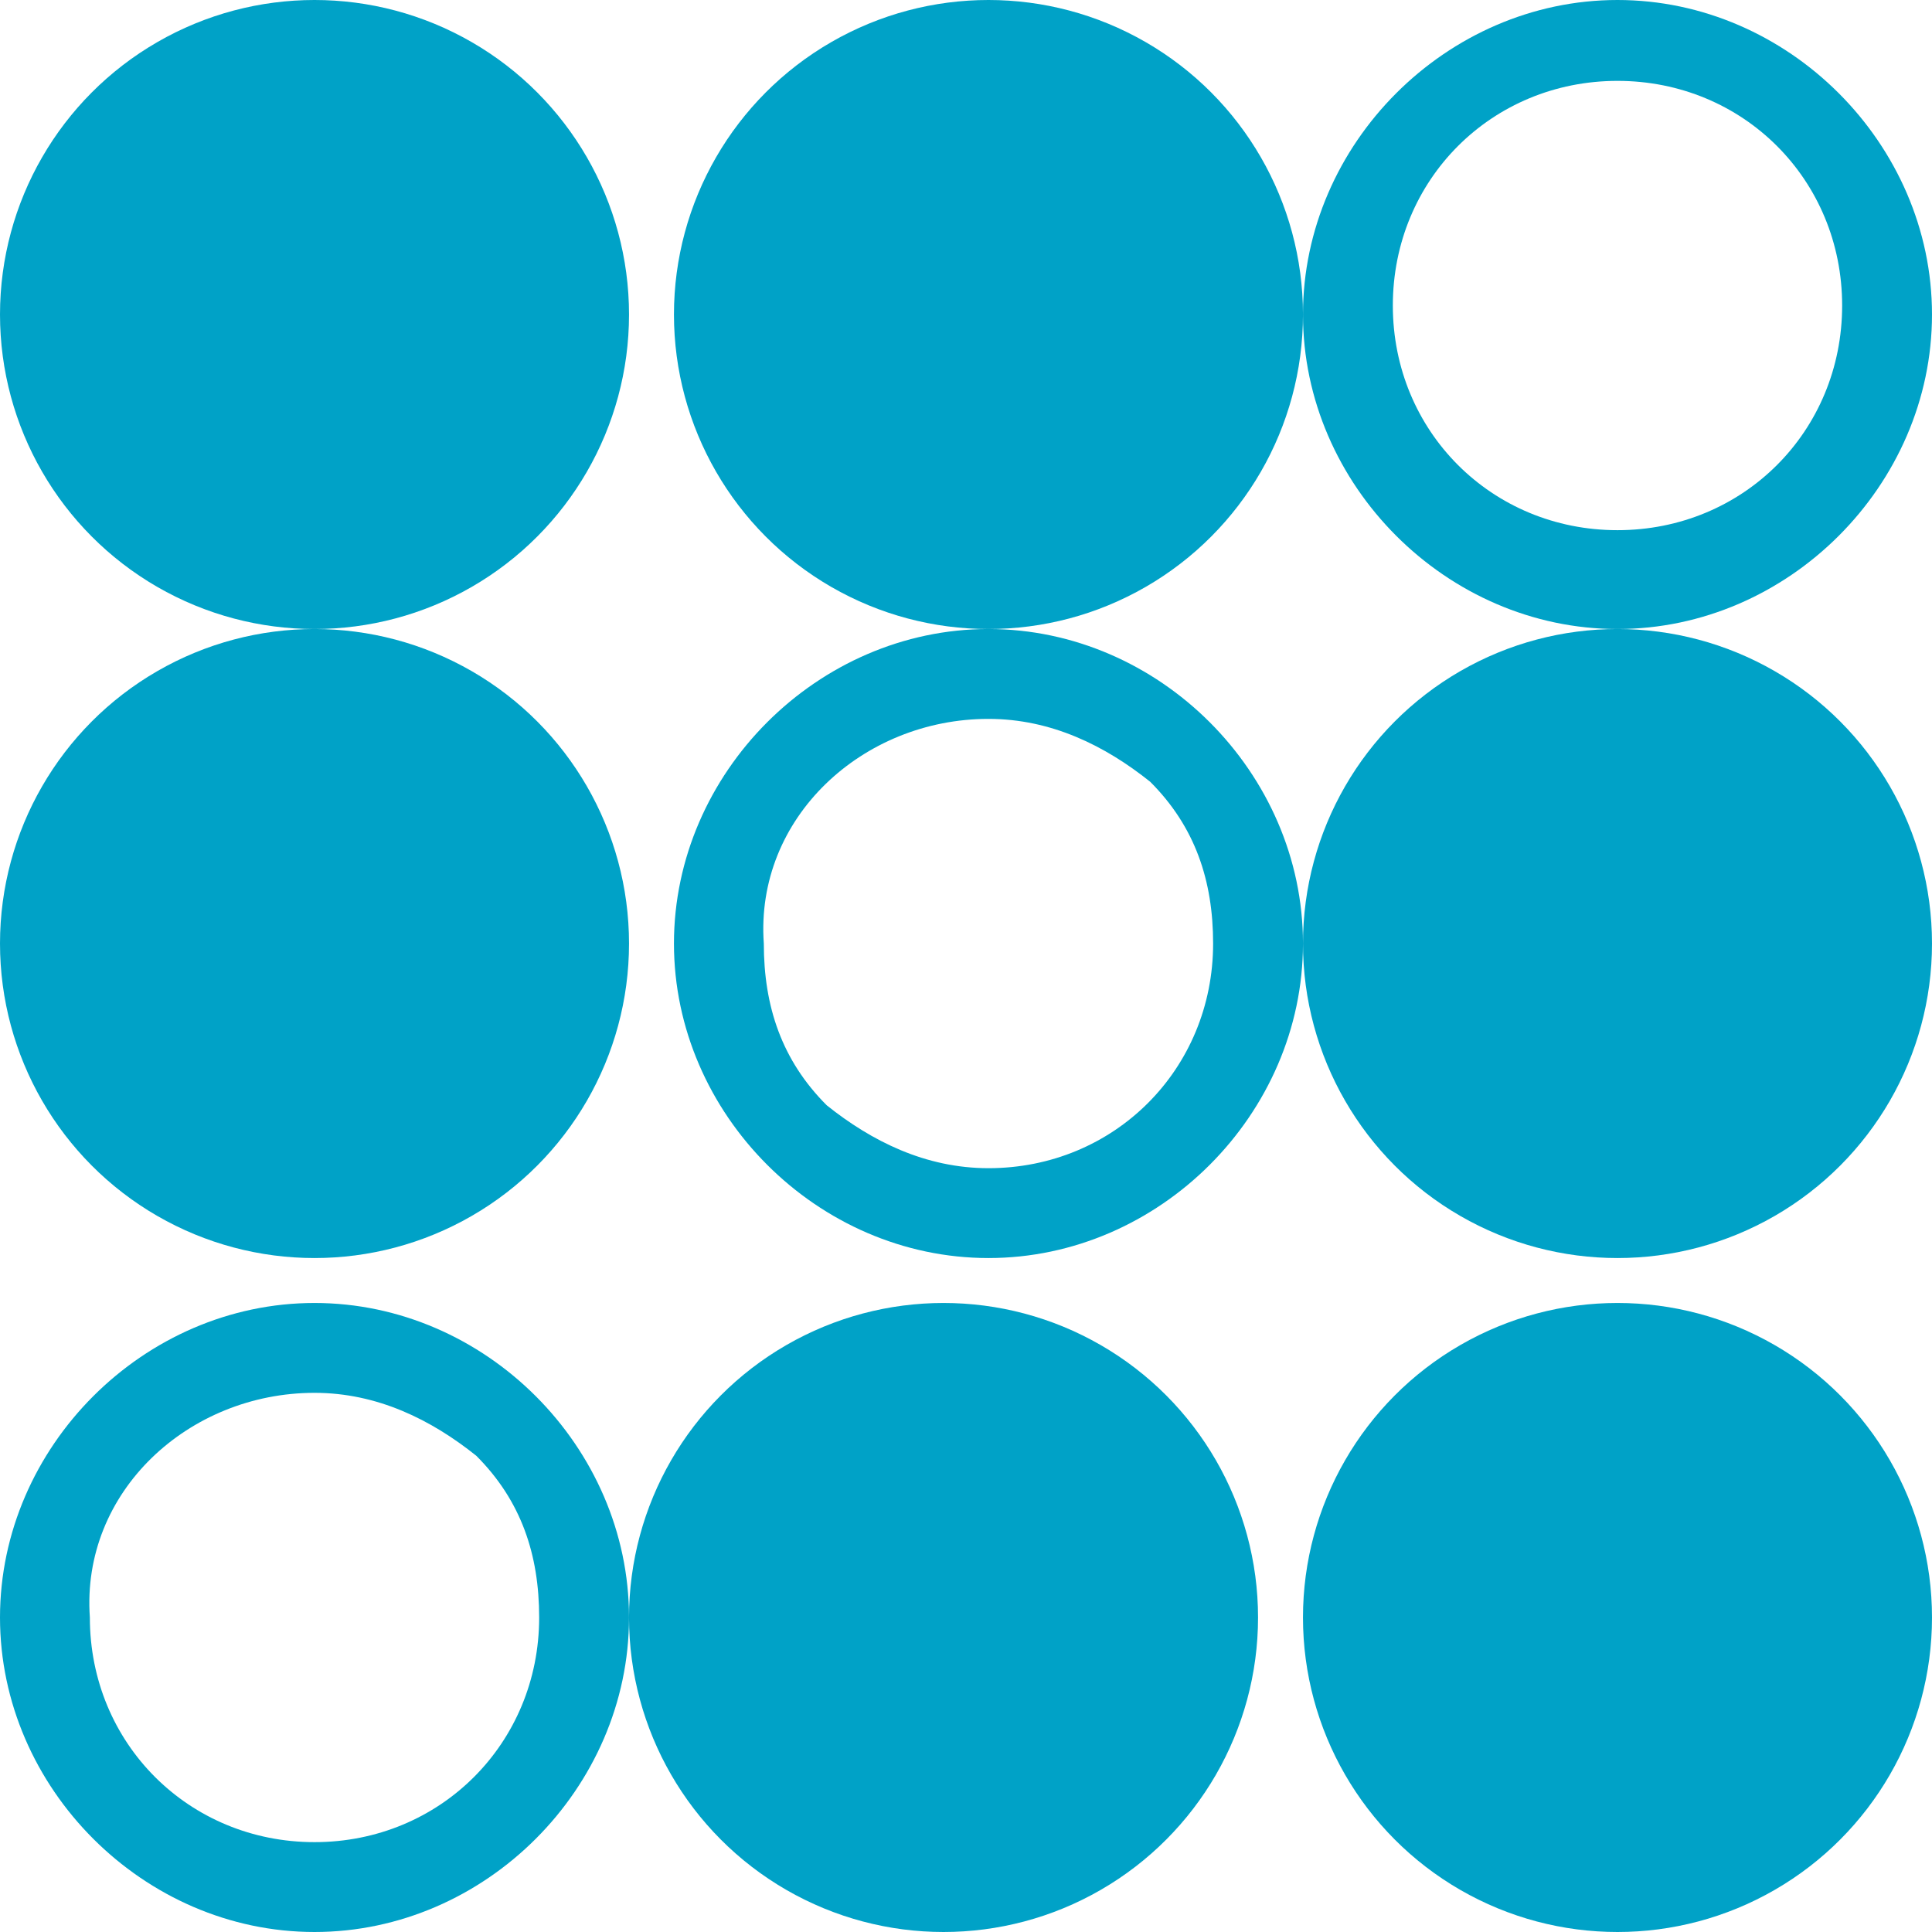
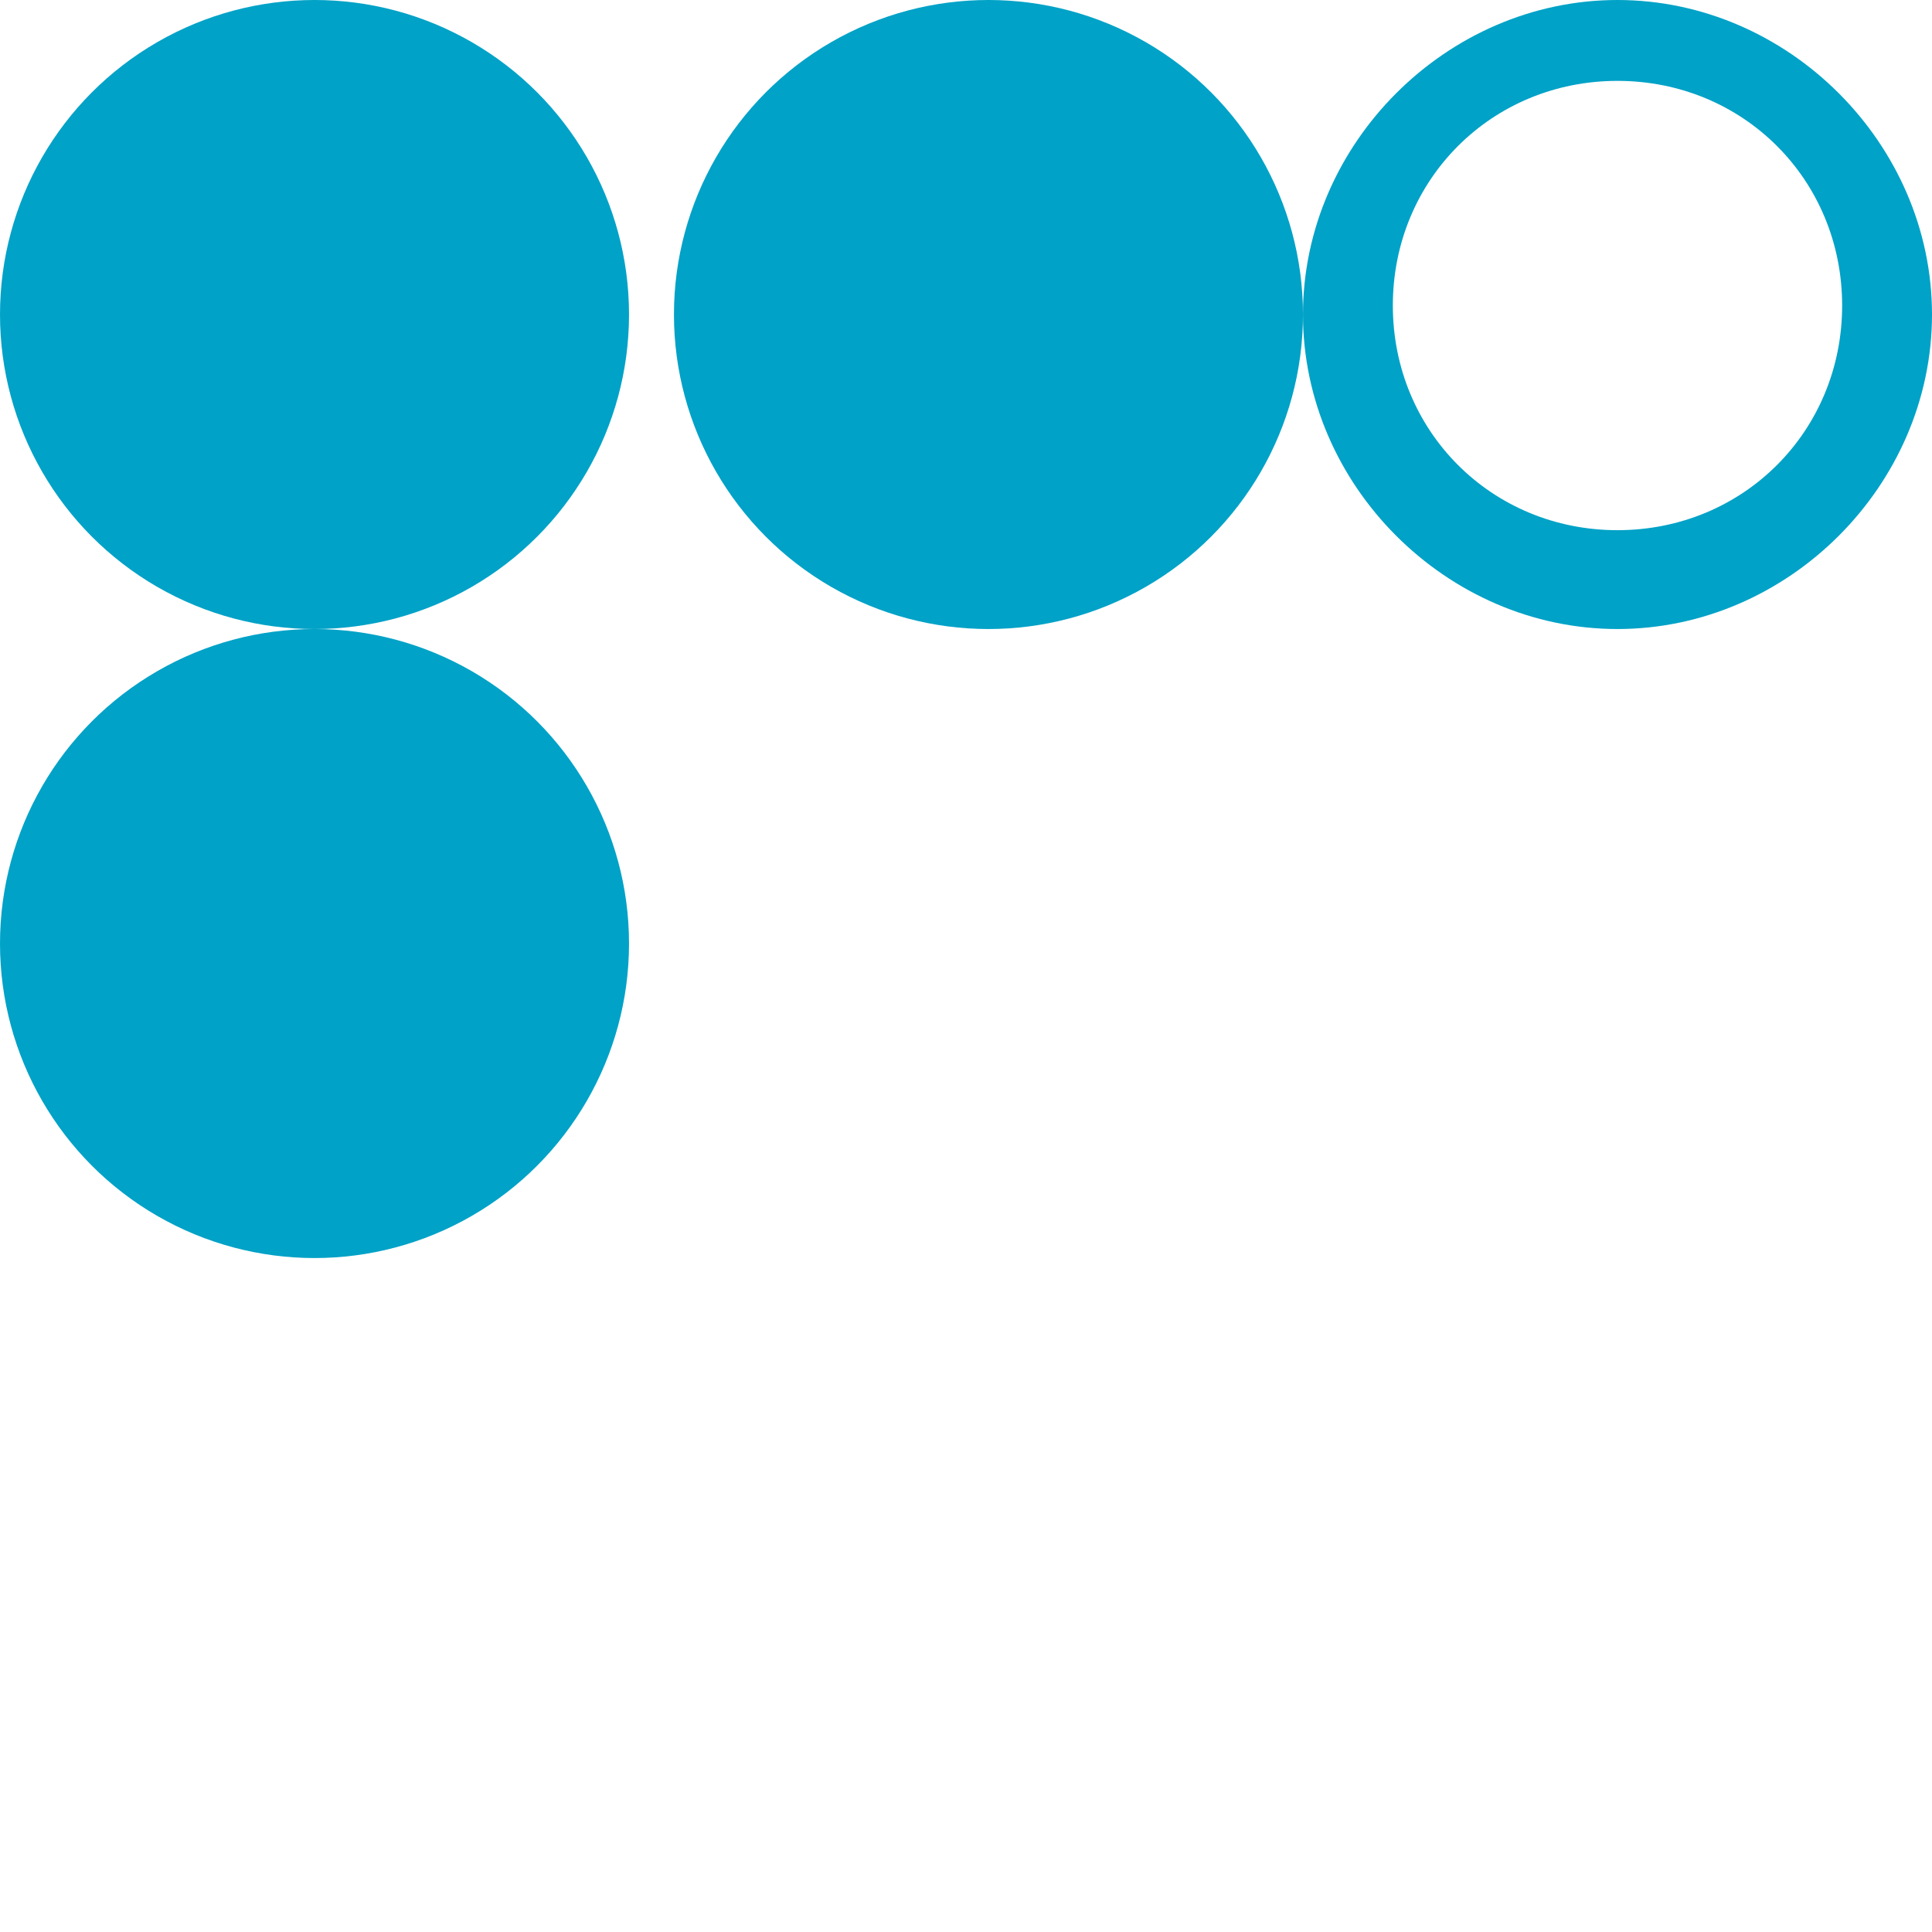
<svg xmlns="http://www.w3.org/2000/svg" version="1.1" viewBox="0 0 43 43" height="43px" width="43px">
  <title>Artboard</title>
  <g fill-rule="evenodd" fill="none" stroke-width="1" stroke="none" id="Artboard">
    <path fill-rule="nonzero" fill="#00A2C7" id="path1222" d="M36,1.8 C38.8,1.8 41,4 41,6.8 C41,9.6 38.8,11.8 36,11.8 C33.2,11.8 31,9.6 31,6.8 C31,4 33.2,1.8 36,1.8 M36,0 C32.2,0 29,3.2 29,7 C29,10.8 32.2,14 36,14 C39.8,14 43,10.8 43,7 C43,3.2 39.8,0 36,0 Z" />
-     <circle r="7" cy="21" cx="36" fill-rule="nonzero" fill="#00A2C7" id="ellipse1224" />
-     <circle r="7" cy="36" cx="36" fill-rule="nonzero" fill="#00A2C7" id="ellipse1226" />
-     <path fill-rule="nonzero" fill="#00A2C7" id="path1228" d="M22,16 C23.4,16 24.6,16.6 25.6,17.4 C26.6,18.4 27,19.6 27,21 C27,23.8 24.8,26 22,26 C20.6,26 19.4,25.4 18.4,24.6 C17.4,23.6 17,22.4 17,21 C16.8,18.2 19.2,16 22,16 M22,14 C18.2,14 15,17.2 15,21 C15,24.8 18.2,28 22,28 C25.8,28 29,24.8 29,21 C29,17.2 25.8,14 22,14 Z" />
    <circle r="7" cy="21" cx="7" fill-rule="nonzero" fill="#00A2C7" id="ellipse1230" />
    <circle r="7" cy="7" cx="22" fill-rule="nonzero" fill="#00A2C7" id="ellipse1232" />
    <circle r="7" cy="7" cx="7" fill-rule="nonzero" fill="#00A2C7" id="ellipse1234" />
-     <circle r="7" cy="36" cx="21" fill-rule="nonzero" fill="#00A2C7" id="ellipse1236" />
-     <path fill-rule="nonzero" fill="#00A2C7" id="path1238" d="M7,31 C8.4,31 9.6,31.6 10.6,32.4 C11.6,33.4 12,34.6 12,36 C12,38.8 9.8,41 7,41 C4.2,41 2,38.8 2,36 C1.8,33.2 4.2,31 7,31 M7,29 C3.2,29 0,32.2 0,36 C0,39.8 3.2,43 7,43 C10.8,43 14,39.8 14,36 C14,32.2 10.8,29 7,29 Z" />
  </g>
</svg>